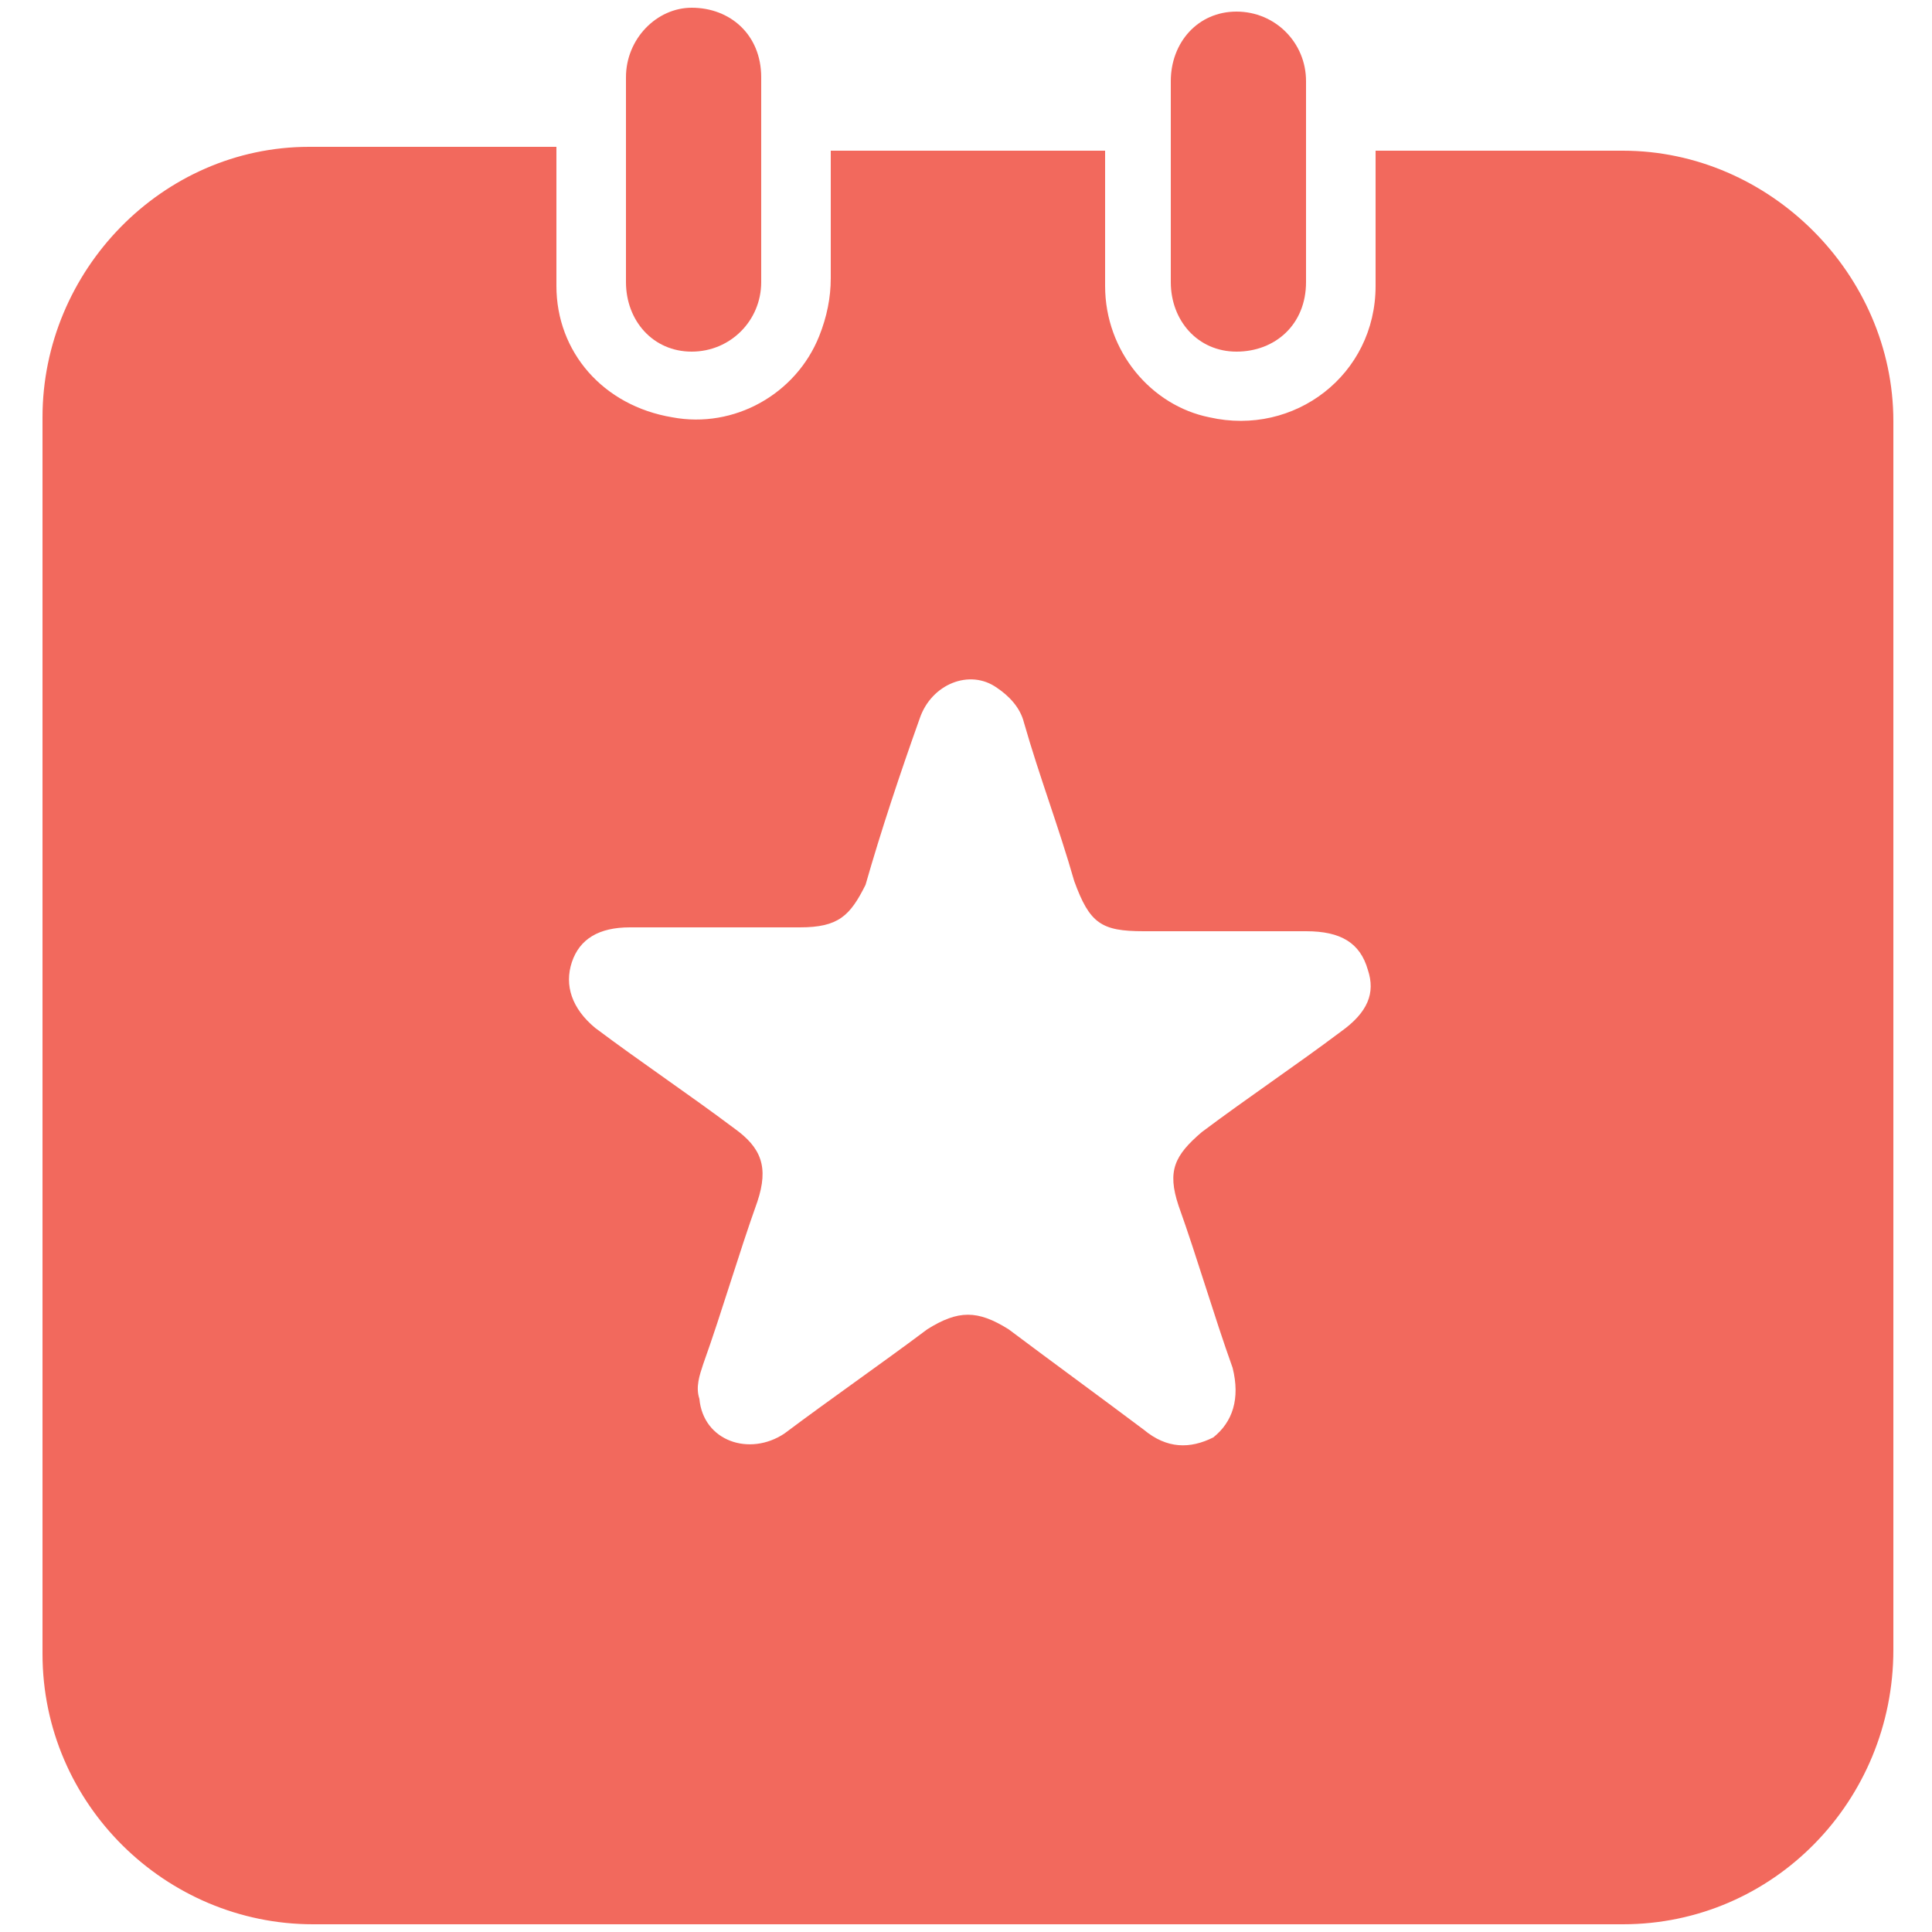
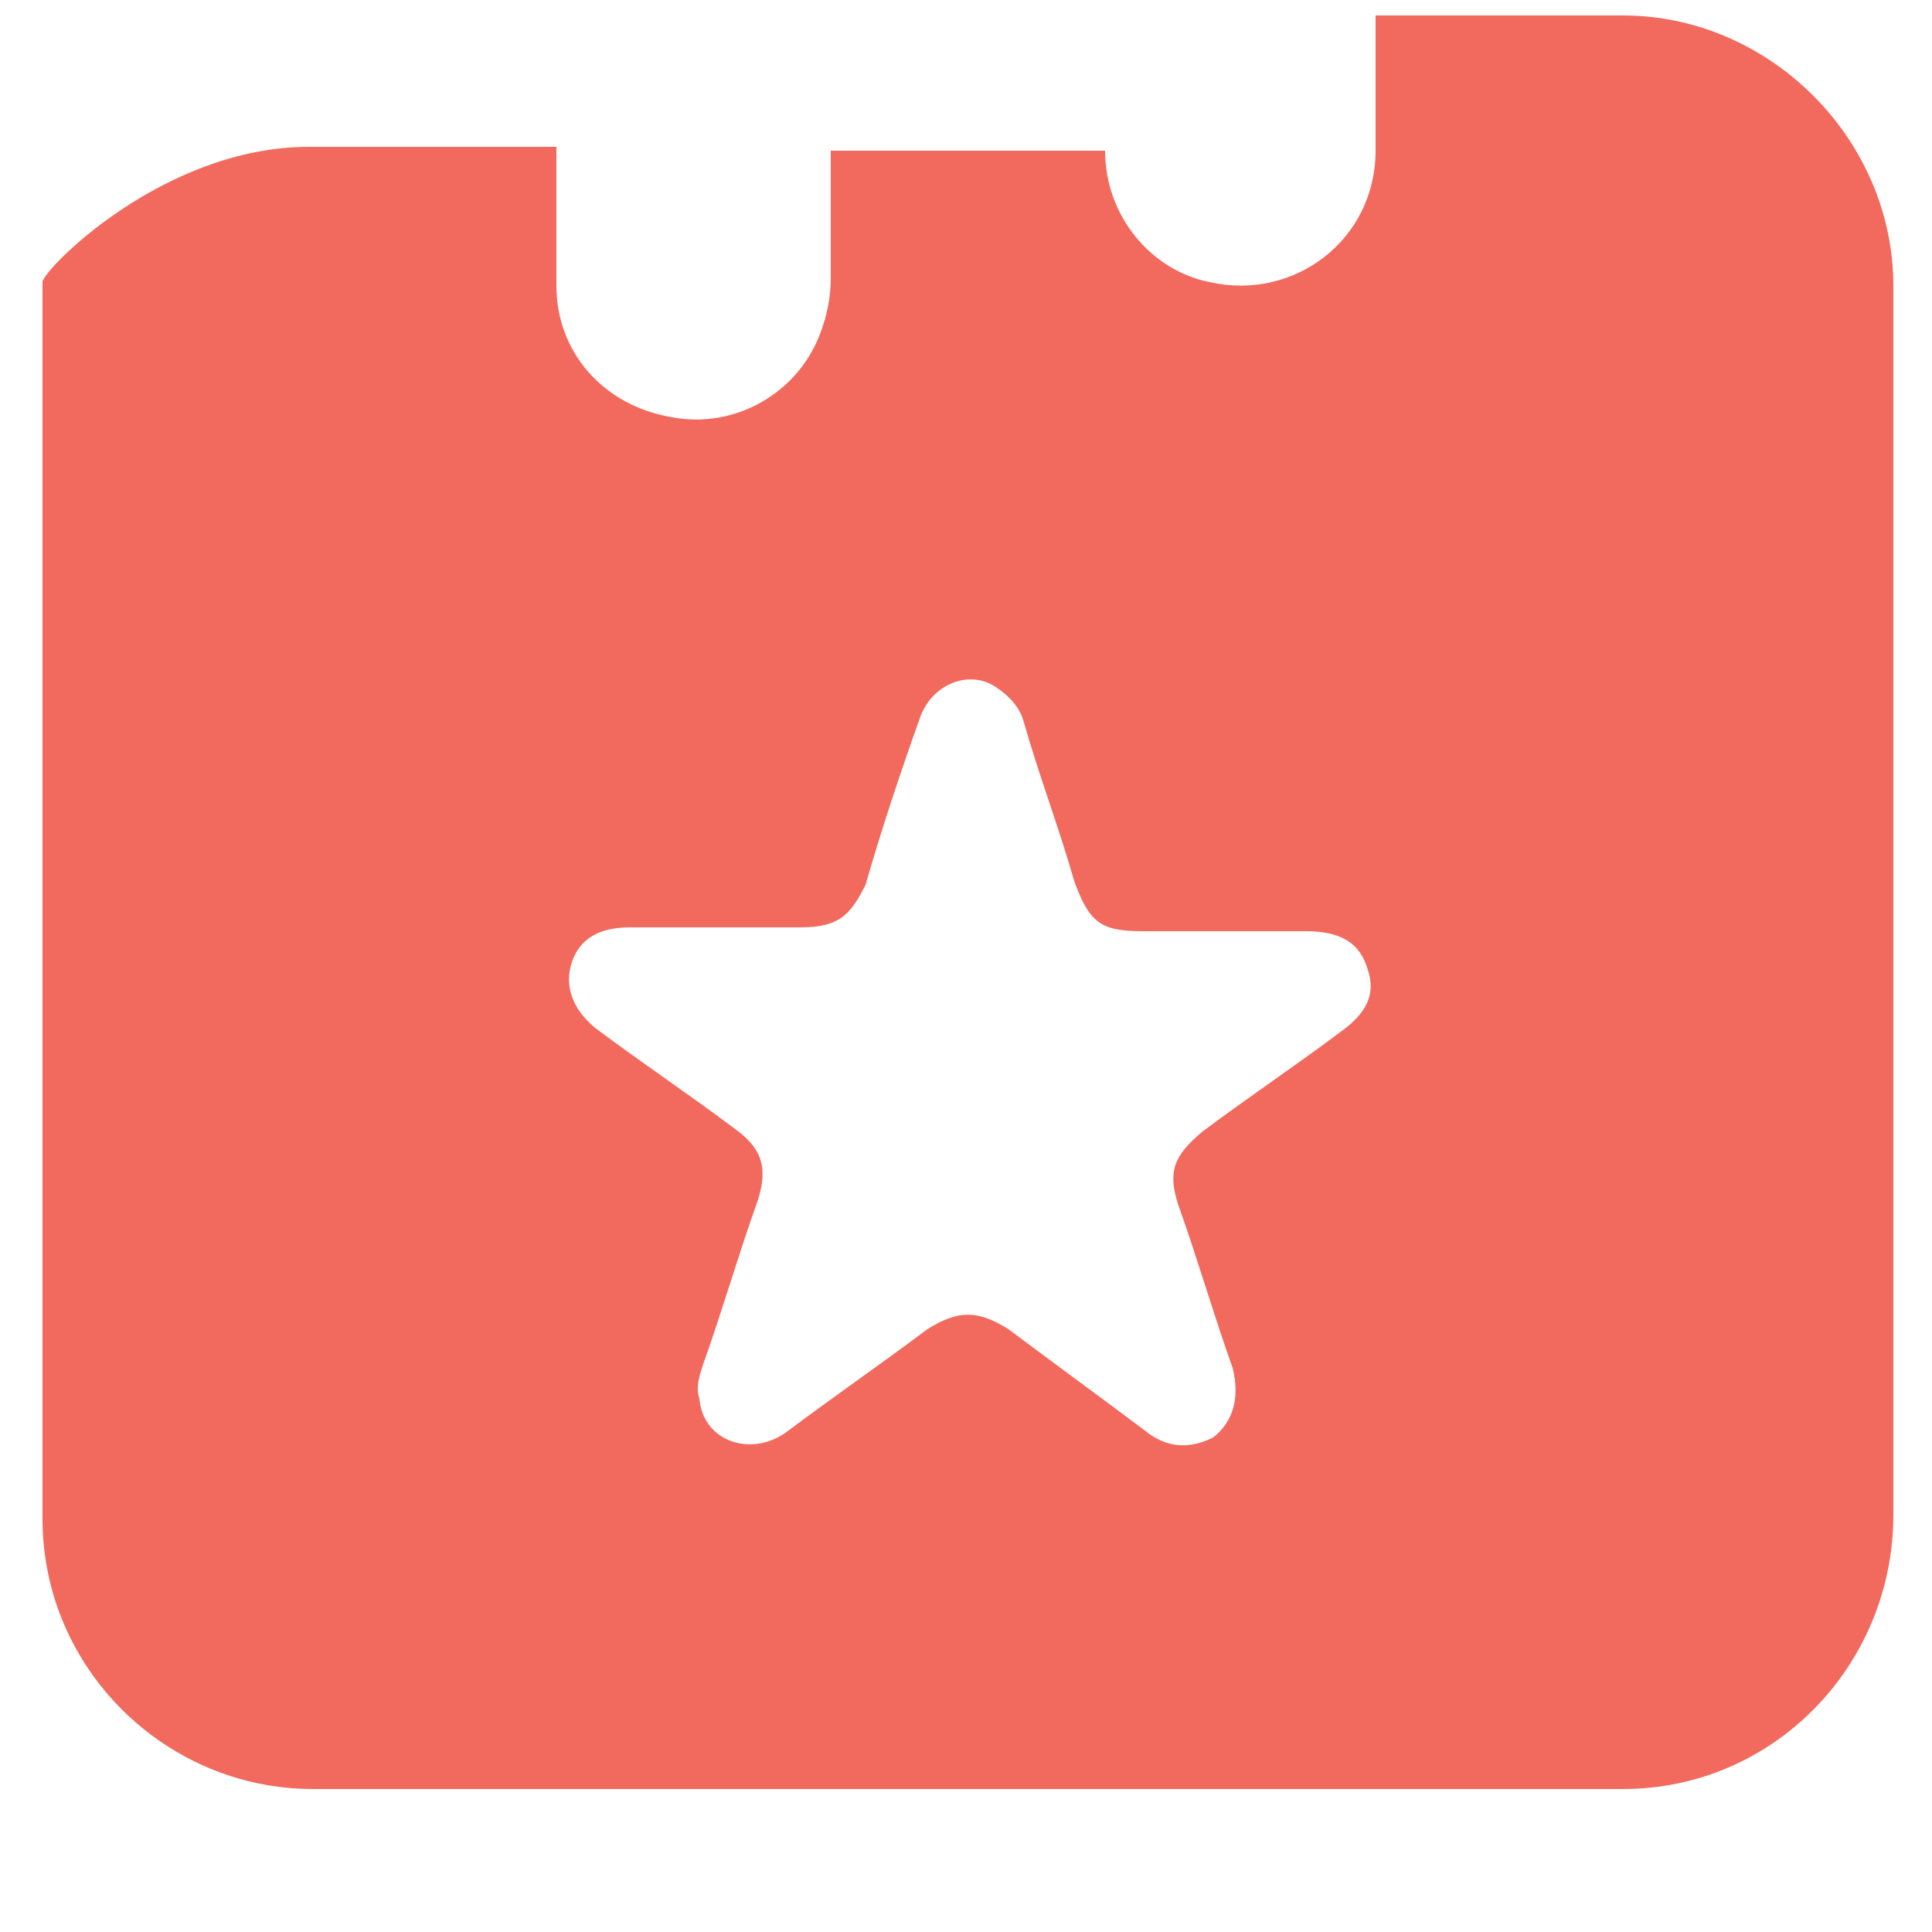
<svg xmlns="http://www.w3.org/2000/svg" x="0px" y="0px" viewBox="0 0 50 50" style="enable-background:new 0 0 50 50;" xml:space="preserve">
  <style type="text/css">	.st0{fill:#F2695D;}</style>
  <g id="Layer_1" />
  <g id="Isolation_Mode">
    <g>
      <g>
-         <path class="st0" d="M14.4,3.8c0,1.3,0,2.4,0,3.6c0,1.7,1.2,3.1,3,3.4c1.6,0.3,3.2-0.6,3.8-2.1c0.2-0.5,0.3-1,0.3-1.5    c0-1.1,0-2.2,0-3.3c2.4,0,4.7,0,7.1,0c0,1.2,0,2.3,0,3.5c0,1.7,1.2,3.1,2.7,3.4c2.2,0.5,4.3-1.1,4.3-3.4c0-1.2,0-2.3,0-3.5    c0.2,0,0.4,0,0.5,0c1.6,0,4.2,0,5.9,0c3.8,0,7,3.2,7,7c0,10.6,0,21.2,0,31.8c0,3.9-3.1,7.1-7,7.1c-10.6,0-23.3,0-33.9,0    c-3.8,0-7-3.1-7-7c0-10.7,0-21.3,0-32C1.1,7,4.2,3.8,8,3.8C9.8,3.8,12.6,3.8,14.4,3.8z M18.6,24c-0.8,0-1.5,0-2.3,0    c-0.8,0-1.3,0.3-1.5,0.9c-0.2,0.6,0,1.2,0.6,1.7c1.2,0.9,2.4,1.7,3.6,2.6c0.7,0.5,0.9,1,0.6,1.9c-0.5,1.4-0.9,2.8-1.4,4.2    c-0.1,0.3-0.2,0.6-0.1,0.9c0.1,1.1,1.3,1.5,2.2,0.9c1.2-0.9,2.5-1.8,3.7-2.7c0.8-0.5,1.3-0.5,2.1,0c1.2,0.9,2.3,1.7,3.5,2.6    c0.6,0.5,1.2,0.5,1.8,0.2c0.5-0.4,0.7-1,0.5-1.8c-0.5-1.4-0.9-2.8-1.4-4.2c-0.3-0.9-0.1-1.3,0.6-1.9c1.2-0.9,2.4-1.7,3.6-2.6    c0.7-0.5,0.9-1,0.7-1.6c-0.2-0.7-0.7-1-1.6-1c-1.4,0-2.8,0-4.2,0c-1.1,0-1.4-0.2-1.8-1.3c-0.4-1.4-0.9-2.7-1.3-4.1    c-0.1-0.4-0.4-0.7-0.7-0.9c-0.7-0.5-1.7-0.1-2,0.8c-0.5,1.4-1,2.9-1.4,4.3C22,23.7,21.7,24,20.7,24C20,24,19.3,24,18.6,24z" />
-         <path class="st0" d="M19.7,4.7c0,0.9,0,1.7,0,2.6c0,1-0.8,1.8-1.8,1.8c-1,0-1.7-0.8-1.7-1.8c0-1.8,0-3.5,0-5.3    c0-1,0.8-1.8,1.7-1.8c1,0,1.8,0.7,1.8,1.8c0,0.5,0,0.9,0,1.4C19.7,3.9,19.7,4.3,19.7,4.7z" />
-         <path class="st0" d="M30.3,4.7c0-0.9,0-1.7,0-2.6c0-1,0.7-1.8,1.7-1.8c1,0,1.8,0.8,1.8,1.8c0,1.7,0,3.5,0,5.2    c0,1.1-0.8,1.8-1.8,1.8c-1,0-1.7-0.8-1.7-1.8C30.3,6.4,30.3,5.6,30.3,4.7z" />
+         <path class="st0" d="M14.4,3.8c0,1.3,0,2.4,0,3.6c0,1.7,1.2,3.1,3,3.4c1.6,0.3,3.2-0.6,3.8-2.1c0.2-0.5,0.3-1,0.3-1.5    c0-1.1,0-2.2,0-3.3c2.4,0,4.7,0,7.1,0c0,1.7,1.2,3.1,2.7,3.4c2.2,0.5,4.3-1.1,4.3-3.4c0-1.2,0-2.3,0-3.5    c0.2,0,0.4,0,0.5,0c1.6,0,4.2,0,5.9,0c3.8,0,7,3.2,7,7c0,10.6,0,21.2,0,31.8c0,3.9-3.1,7.1-7,7.1c-10.6,0-23.3,0-33.9,0    c-3.8,0-7-3.1-7-7c0-10.7,0-21.3,0-32C1.1,7,4.2,3.8,8,3.8C9.8,3.8,12.6,3.8,14.4,3.8z M18.6,24c-0.8,0-1.5,0-2.3,0    c-0.8,0-1.3,0.3-1.5,0.9c-0.2,0.6,0,1.2,0.6,1.7c1.2,0.9,2.4,1.7,3.6,2.6c0.7,0.5,0.9,1,0.6,1.9c-0.5,1.4-0.9,2.8-1.4,4.2    c-0.1,0.3-0.2,0.6-0.1,0.9c0.1,1.1,1.3,1.5,2.2,0.9c1.2-0.9,2.5-1.8,3.7-2.7c0.8-0.5,1.3-0.5,2.1,0c1.2,0.9,2.3,1.7,3.5,2.6    c0.6,0.5,1.2,0.5,1.8,0.2c0.5-0.4,0.7-1,0.5-1.8c-0.5-1.4-0.9-2.8-1.4-4.2c-0.3-0.9-0.1-1.3,0.6-1.9c1.2-0.9,2.4-1.7,3.6-2.6    c0.7-0.5,0.9-1,0.7-1.6c-0.2-0.7-0.7-1-1.6-1c-1.4,0-2.8,0-4.2,0c-1.1,0-1.4-0.2-1.8-1.3c-0.4-1.4-0.9-2.7-1.3-4.1    c-0.1-0.4-0.4-0.7-0.7-0.9c-0.7-0.5-1.7-0.1-2,0.8c-0.5,1.4-1,2.9-1.4,4.3C22,23.7,21.7,24,20.7,24C20,24,19.3,24,18.6,24z" />
      </g>
    </g>
  </g>
</svg>